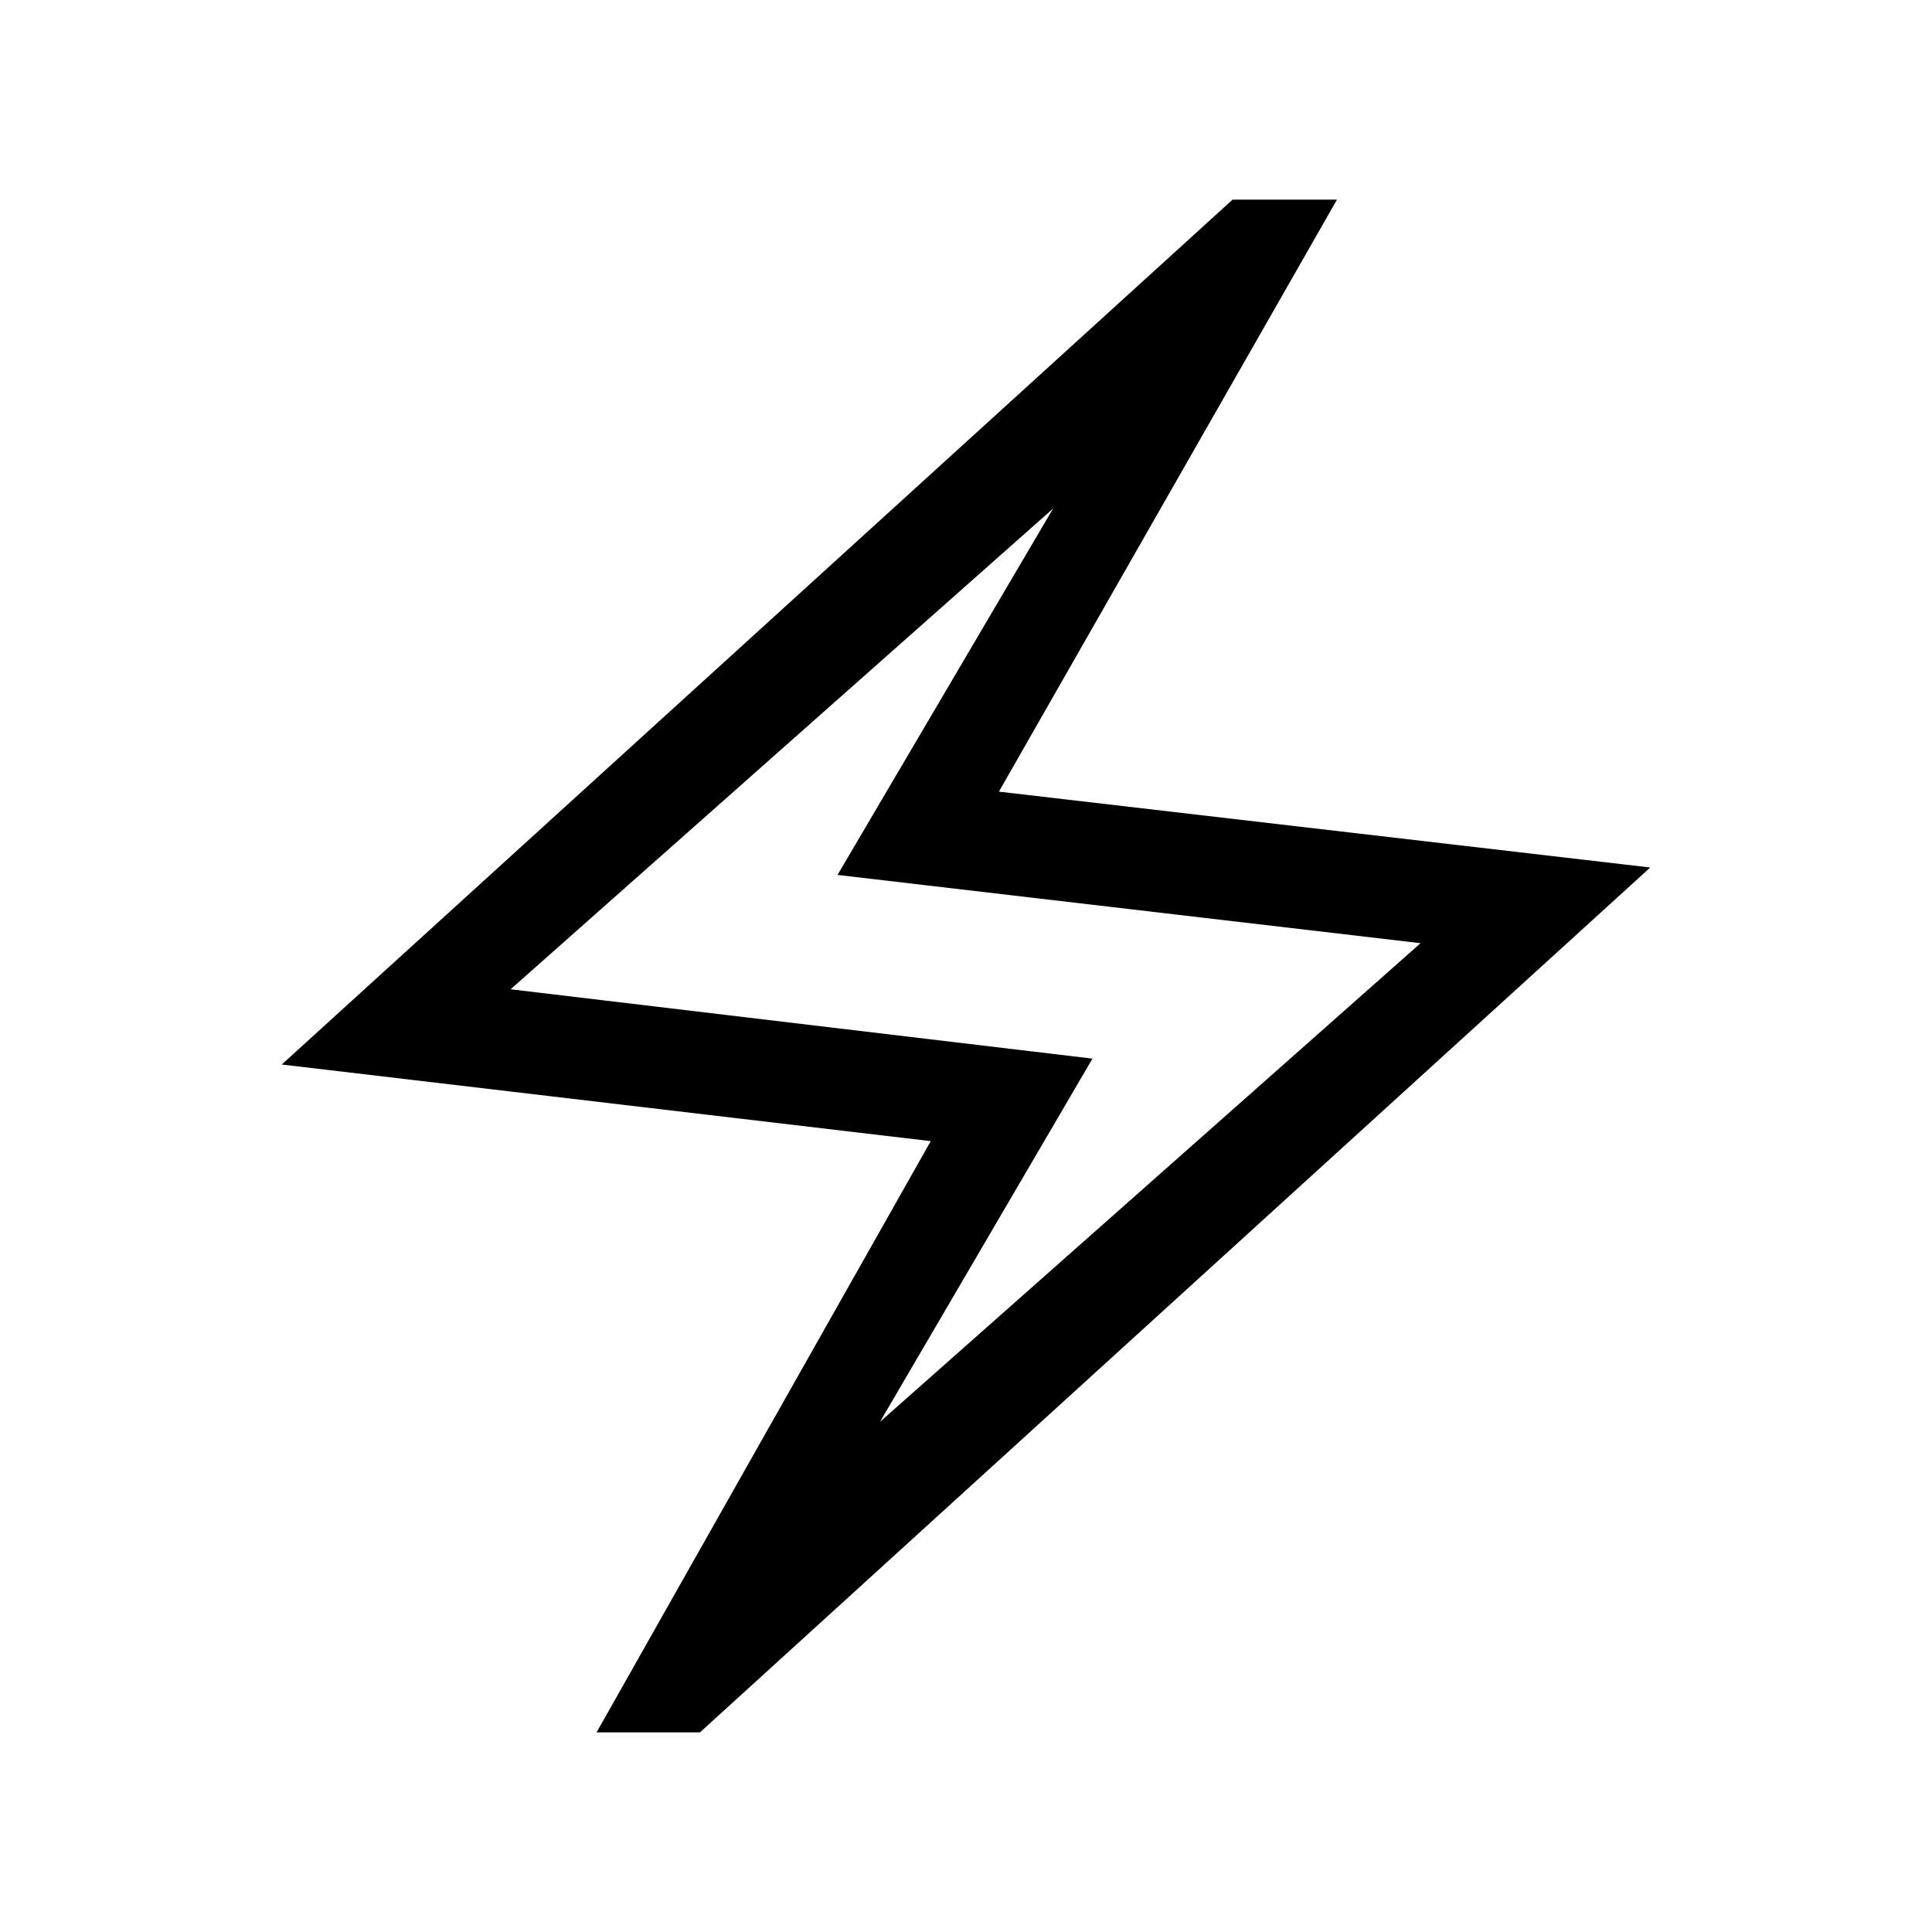
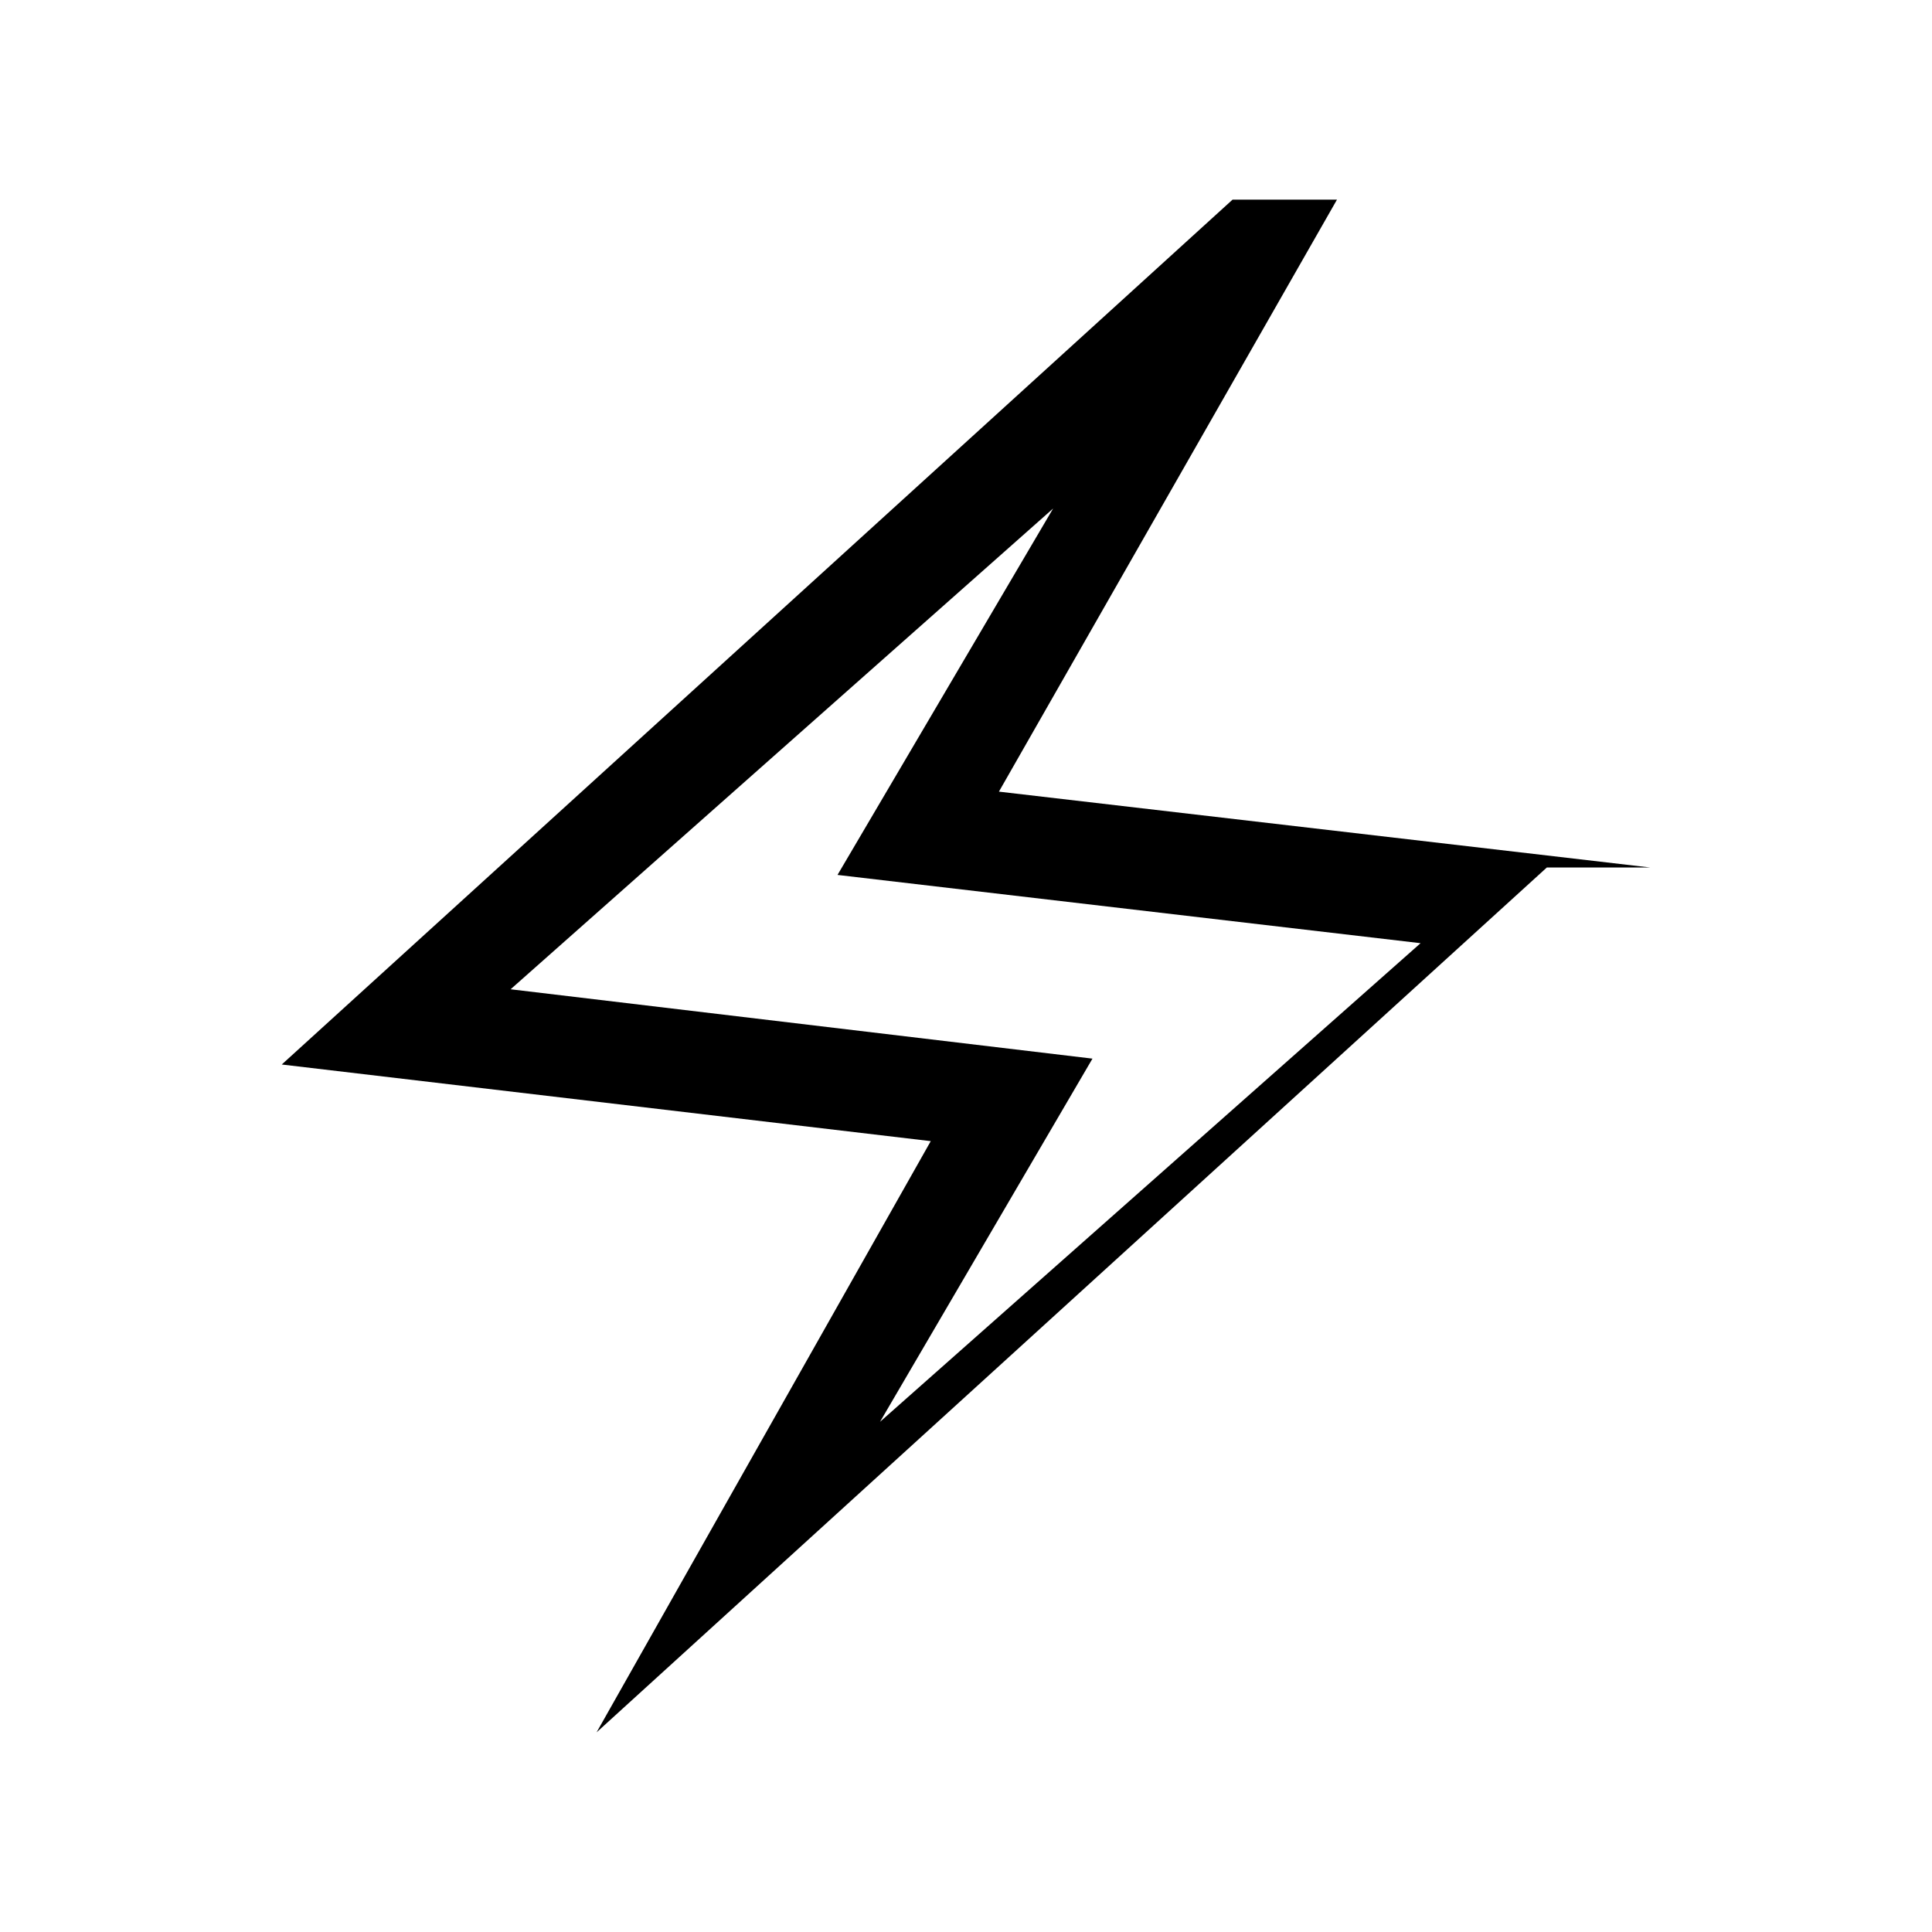
<svg xmlns="http://www.w3.org/2000/svg" height="40" viewBox="0 -960 960 960" width="40">
-   <path d="m296.437-99.207 166.051-293.768-322.487-38.077 472.435-429.741h51.896L496.358-566.64l323.641 37.692L347.82-99.207h-51.383ZM437.279-253.51l268.595-237.824-289.719-33.923 107.13-182.054-269.569 238.876 289.129 34.461L437.279-253.51ZM480-480.385Z" />
+   <path d="m296.437-99.207 166.051-293.768-322.487-38.077 472.435-429.741h51.896L496.358-566.64l323.641 37.692h-51.383ZM437.279-253.51l268.595-237.824-289.719-33.923 107.13-182.054-269.569 238.876 289.129 34.461L437.279-253.51ZM480-480.385Z" />
</svg>